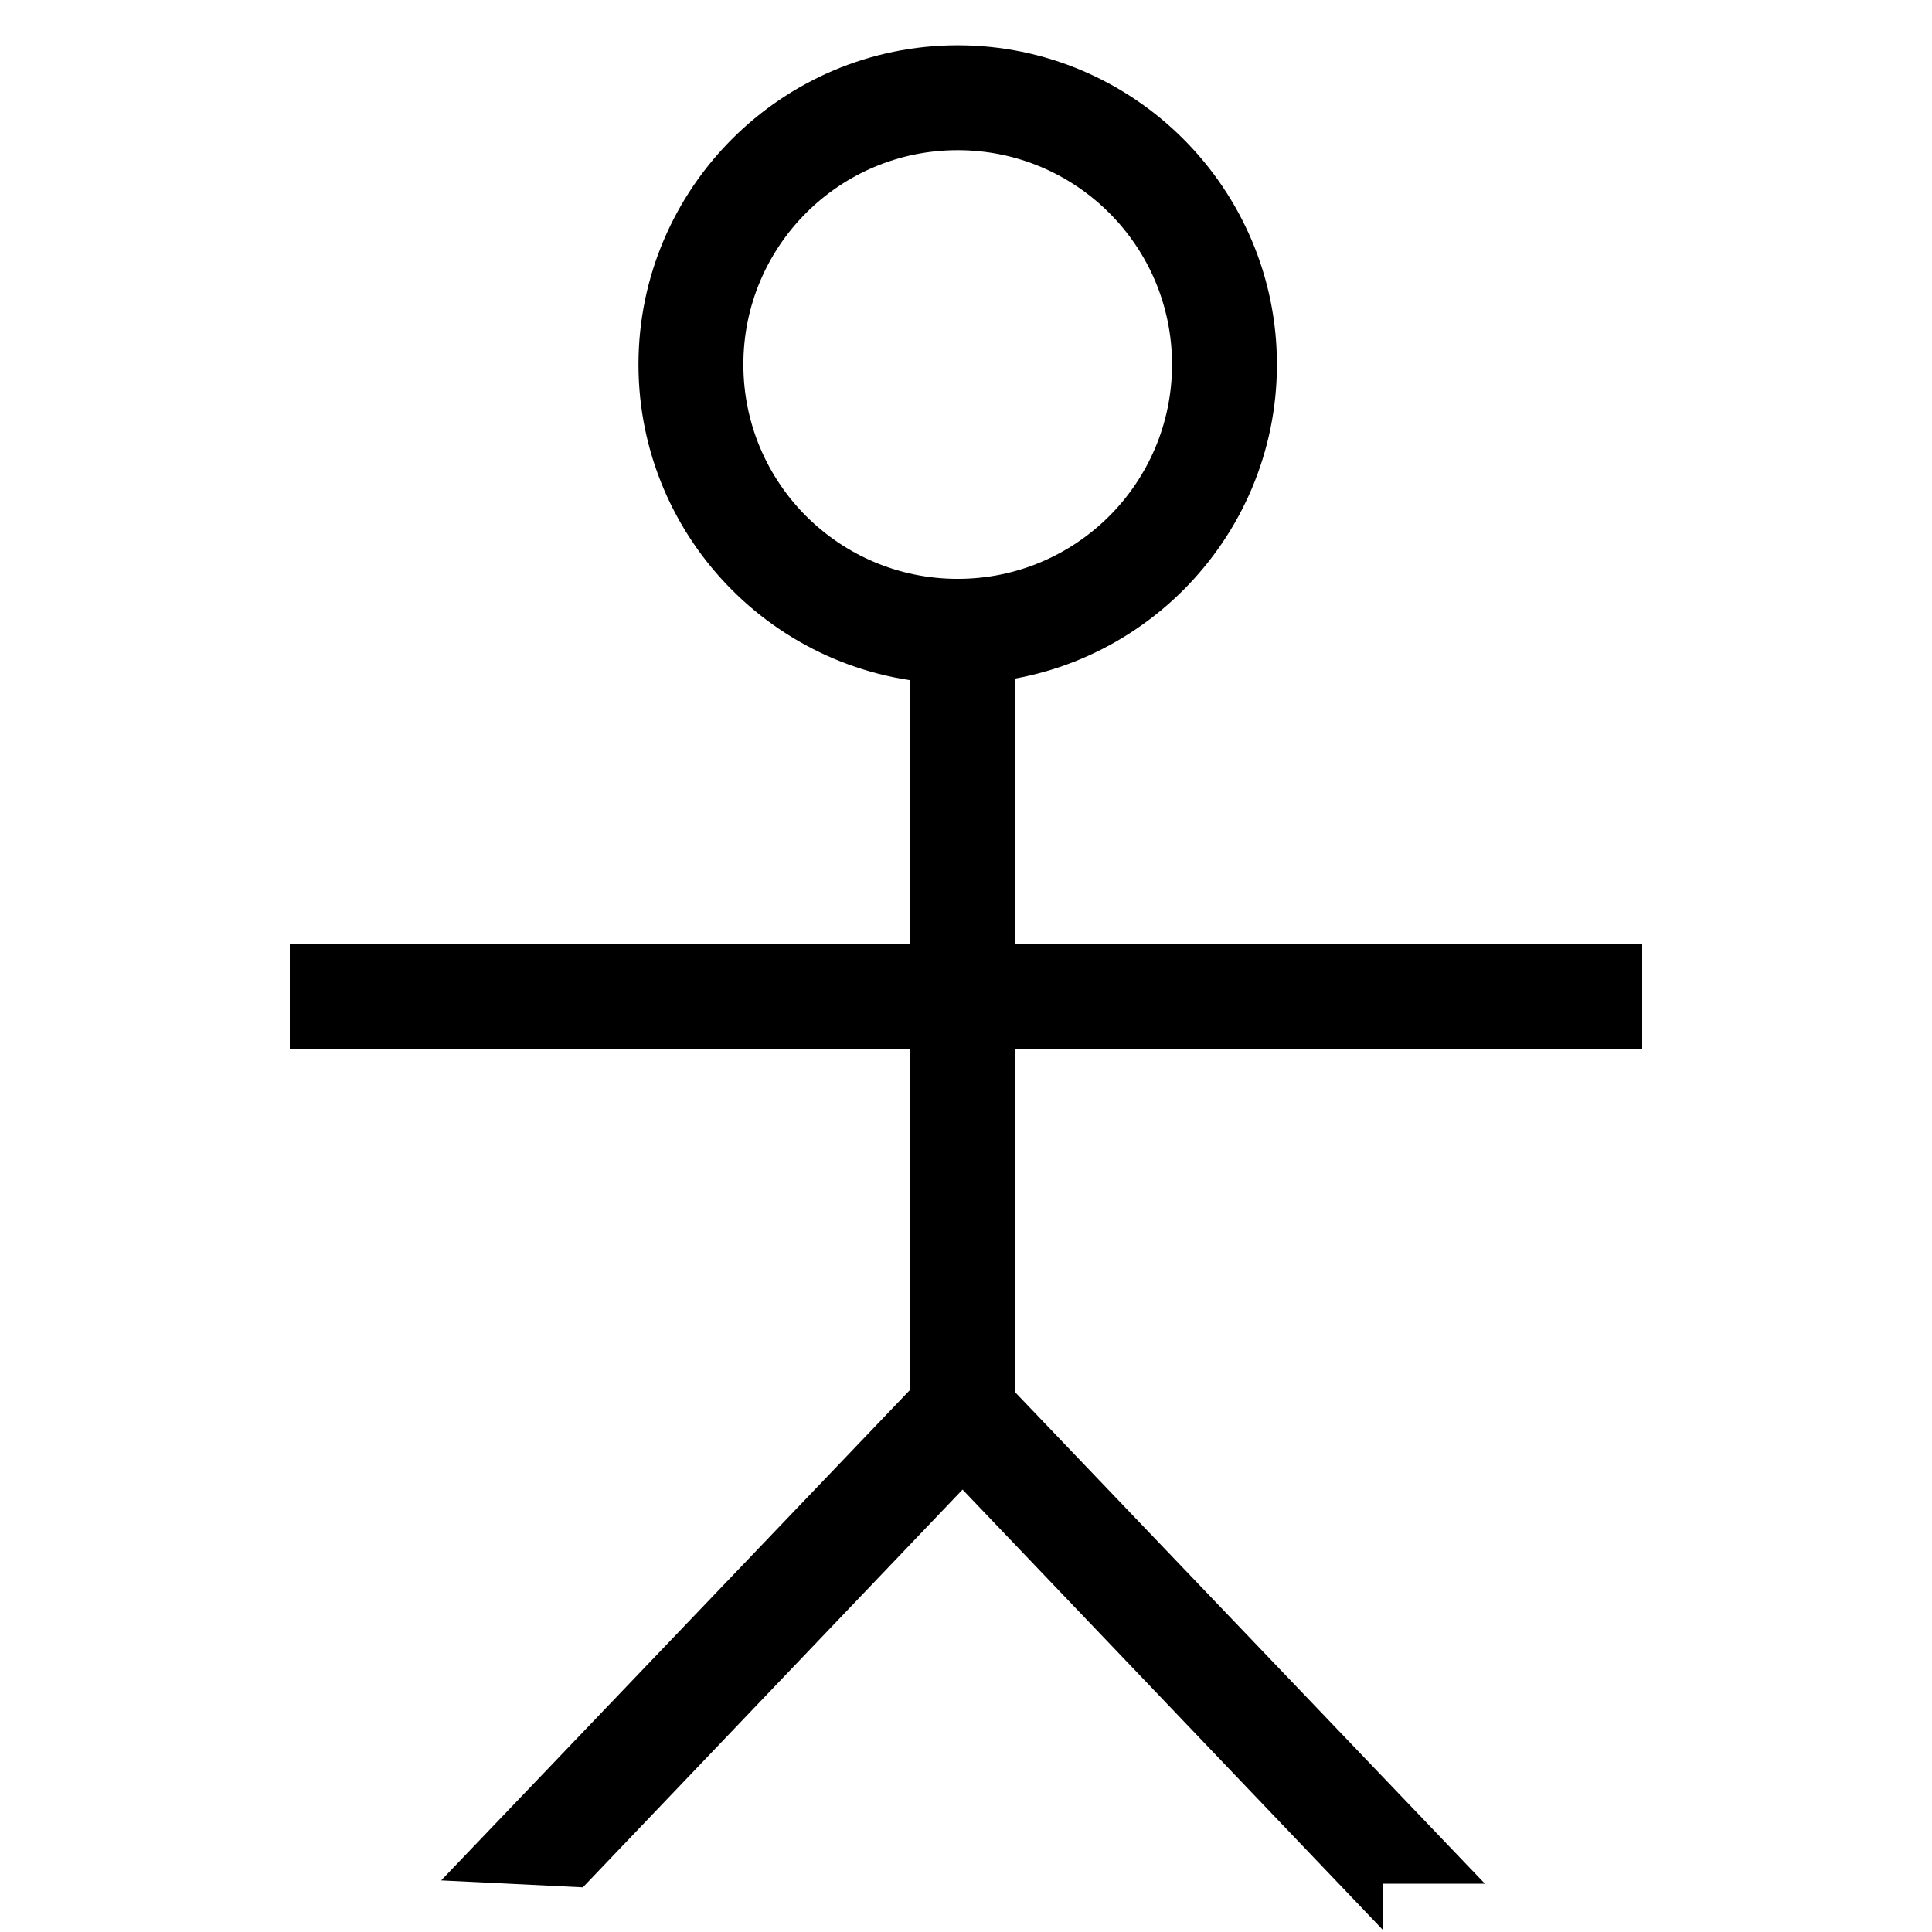
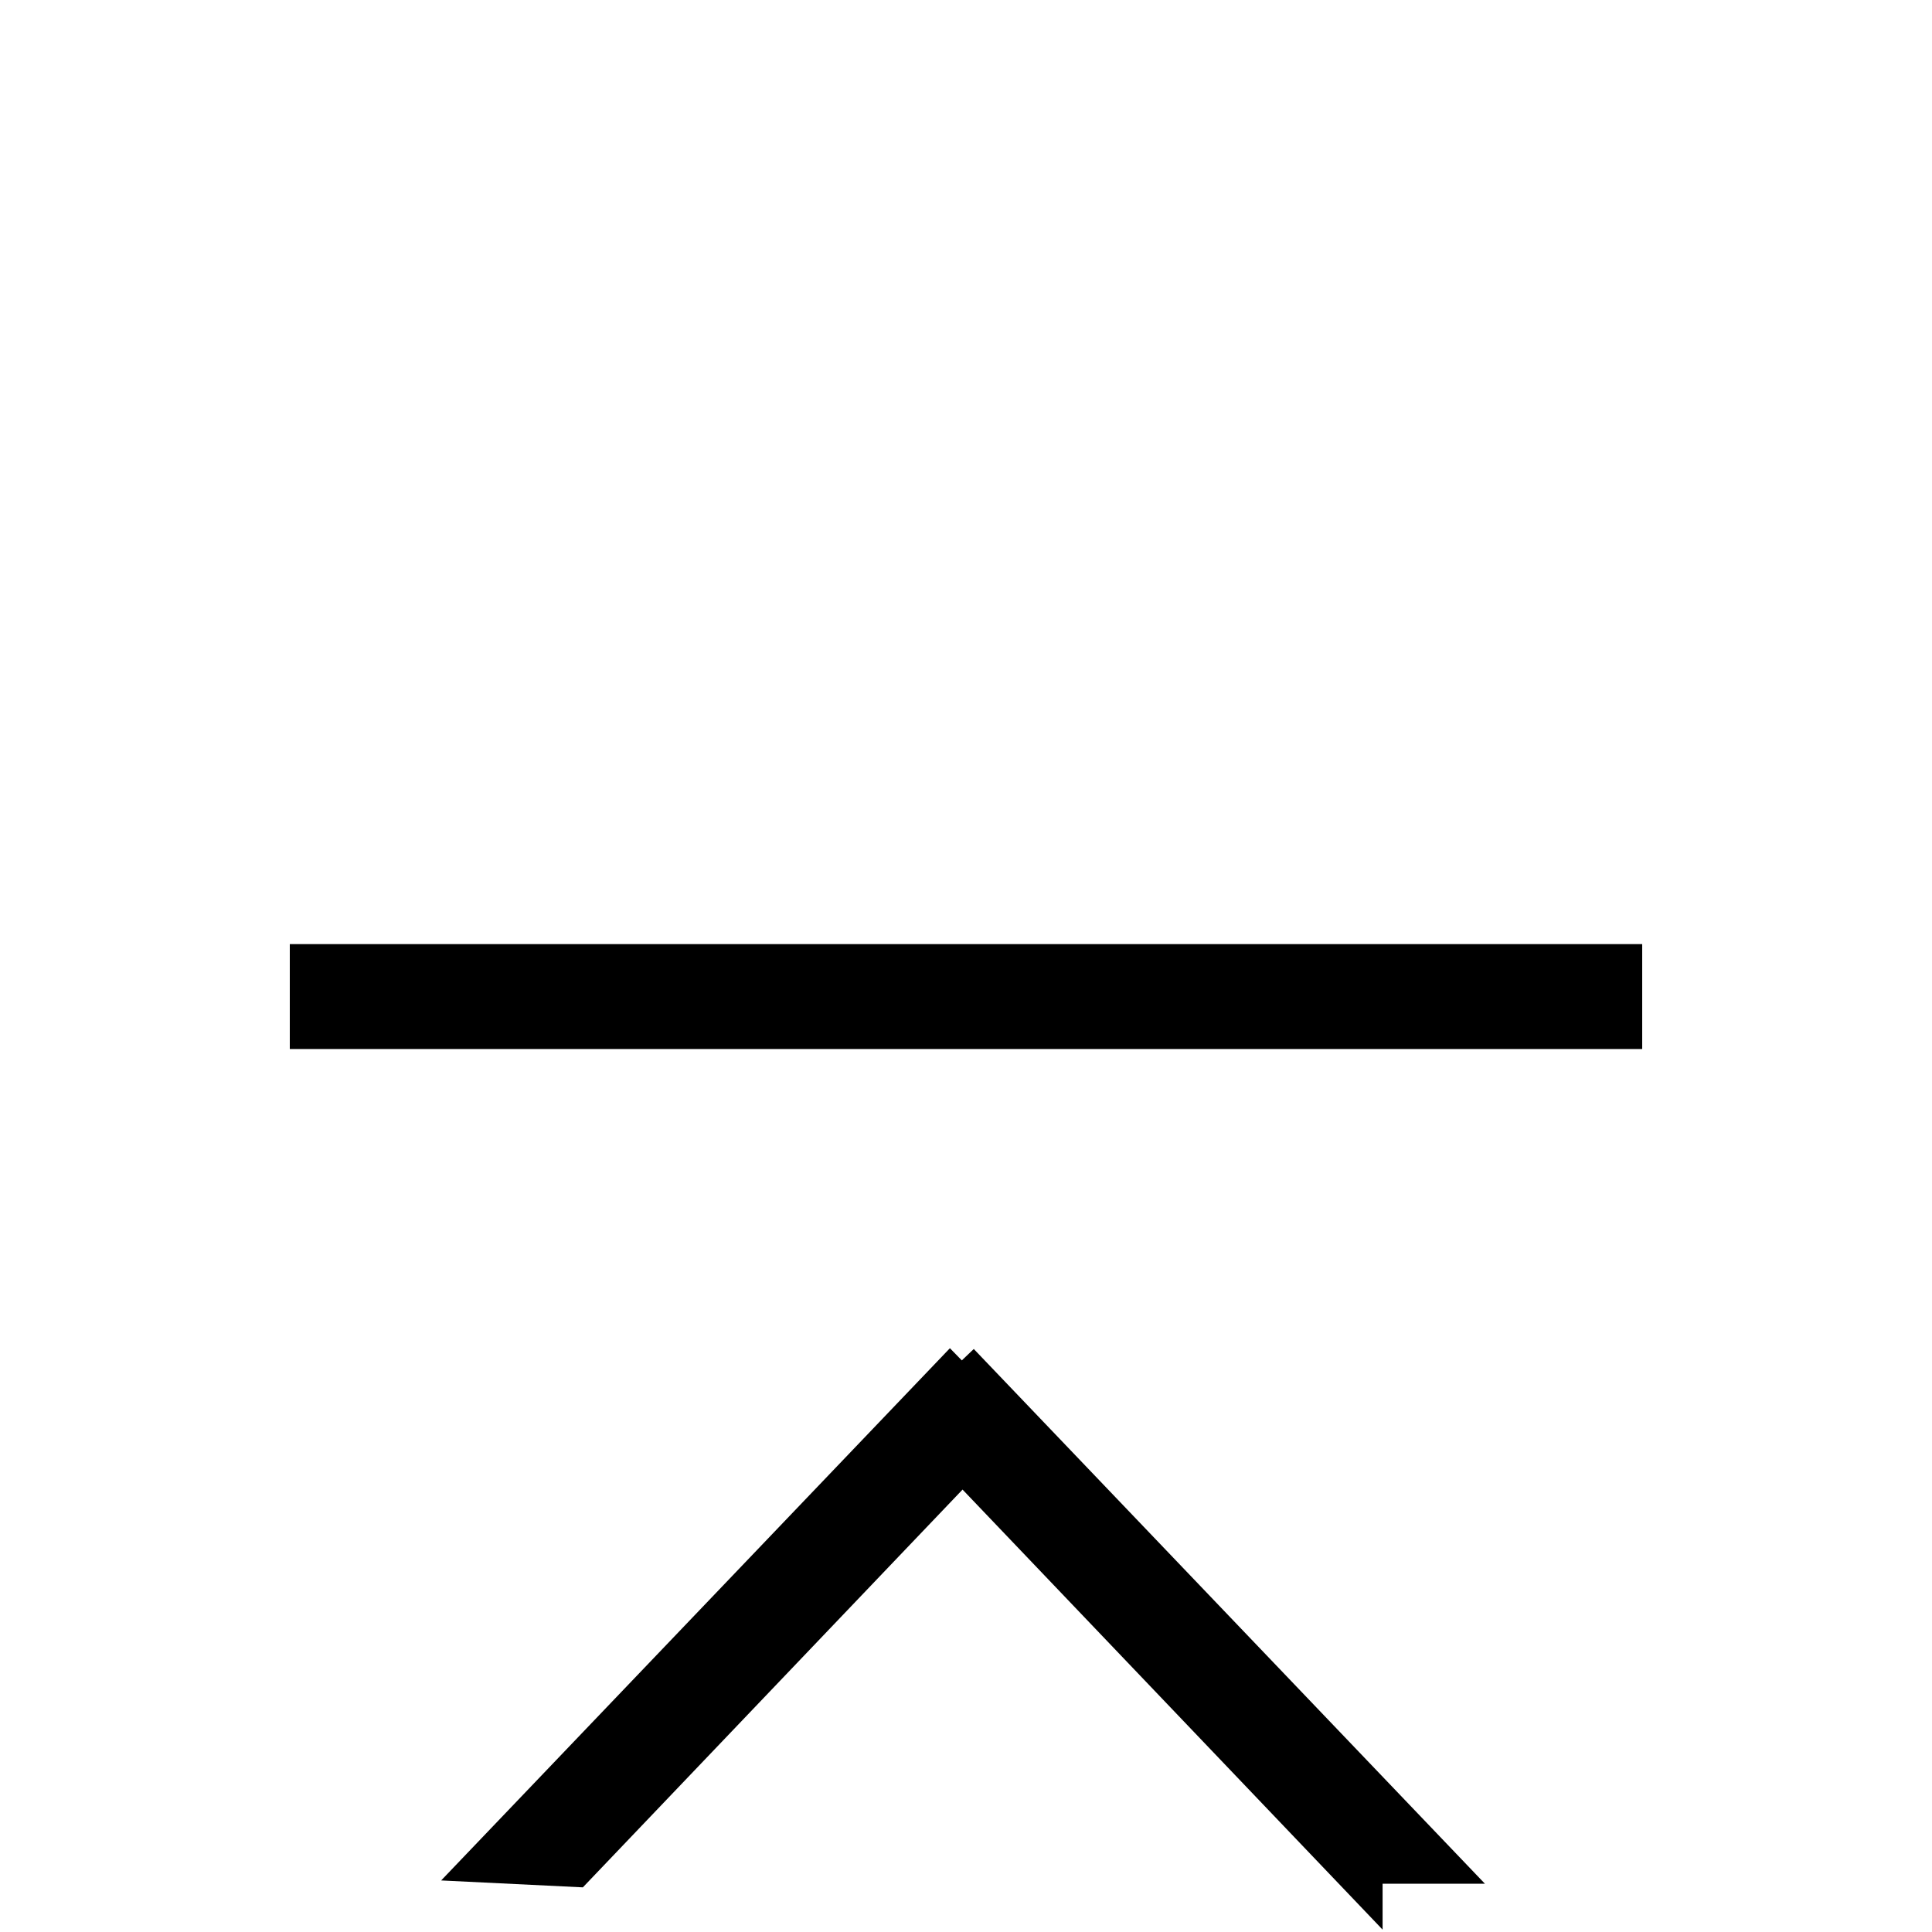
<svg xmlns="http://www.w3.org/2000/svg" version="1.1" x="0px" y="0px" viewBox="0 0 256 256" enable-background="new 0 0 256 256" xml:space="preserve">
  <g>
    <g>
-       <path stroke-width="8" fill-opacity="0" stroke="#000000" d="M126.9,86.6c-21.1,0-38.3-17.2-38.3-38.3S105.8,10,126.9,10c21.1,0,38.3,17.2,38.3,38.3S148,86.6,126.9,86.6z M126.9,15.9c-17.9,0-32.4,14.5-32.4,32.4s14.5,32.4,32.4,32.4s32.4-14.5,32.4-32.4S144.8,15.9,126.9,15.9z" />
      <path stroke-width="8" fill-opacity="0" stroke="#000000" d="M42.4,129.1h171.2v5.9H42.4V129.1z" />
-       <path stroke-width="8" fill-opacity="0" stroke="#000000" d="M124.6,82.1h5.9v104.1h-5.9V82.1z" />
      <path stroke-width="8" fill-opacity="0" stroke="#000000" d="M75.6,246l54.6-57.2l-4.3-4.4l-58.5,61.2L75.6,246z" />
      <path stroke-width="8" fill-opacity="0" stroke="#000000" d="M179.2,245.7l-54.6-57.2l4.3-4.1l58.5,61.2H179.2z" />
    </g>
  </g>
</svg>